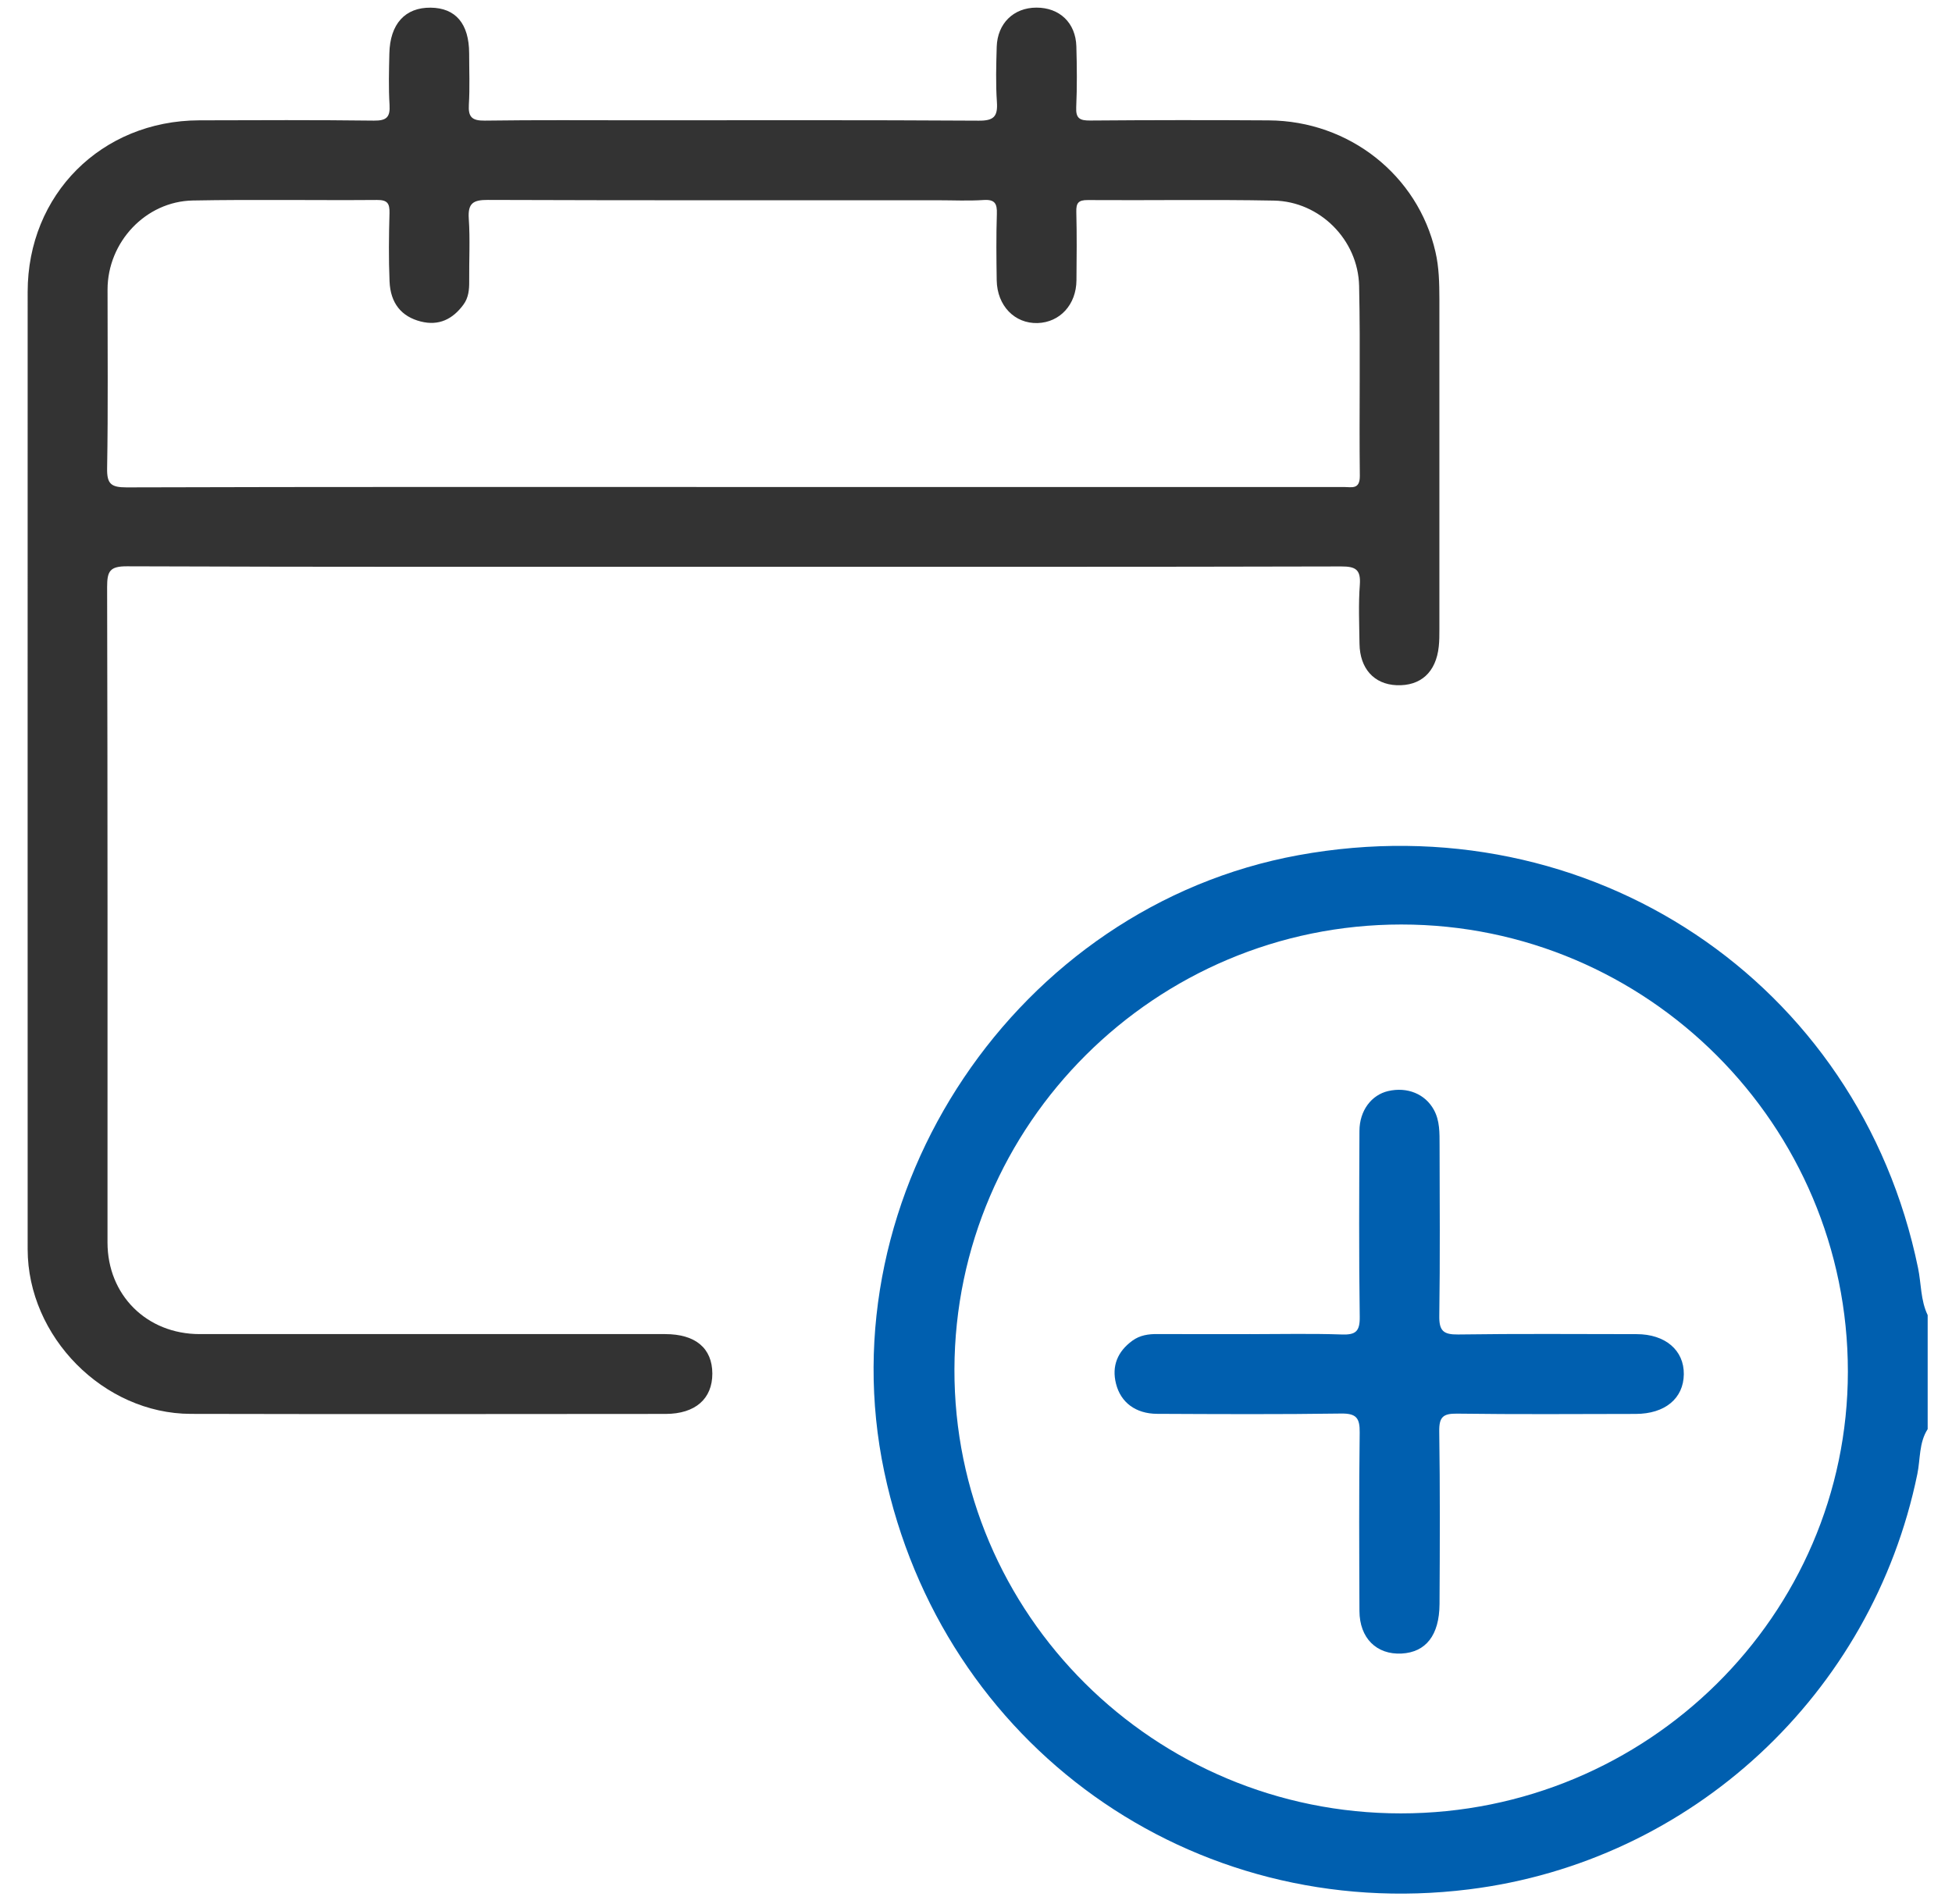
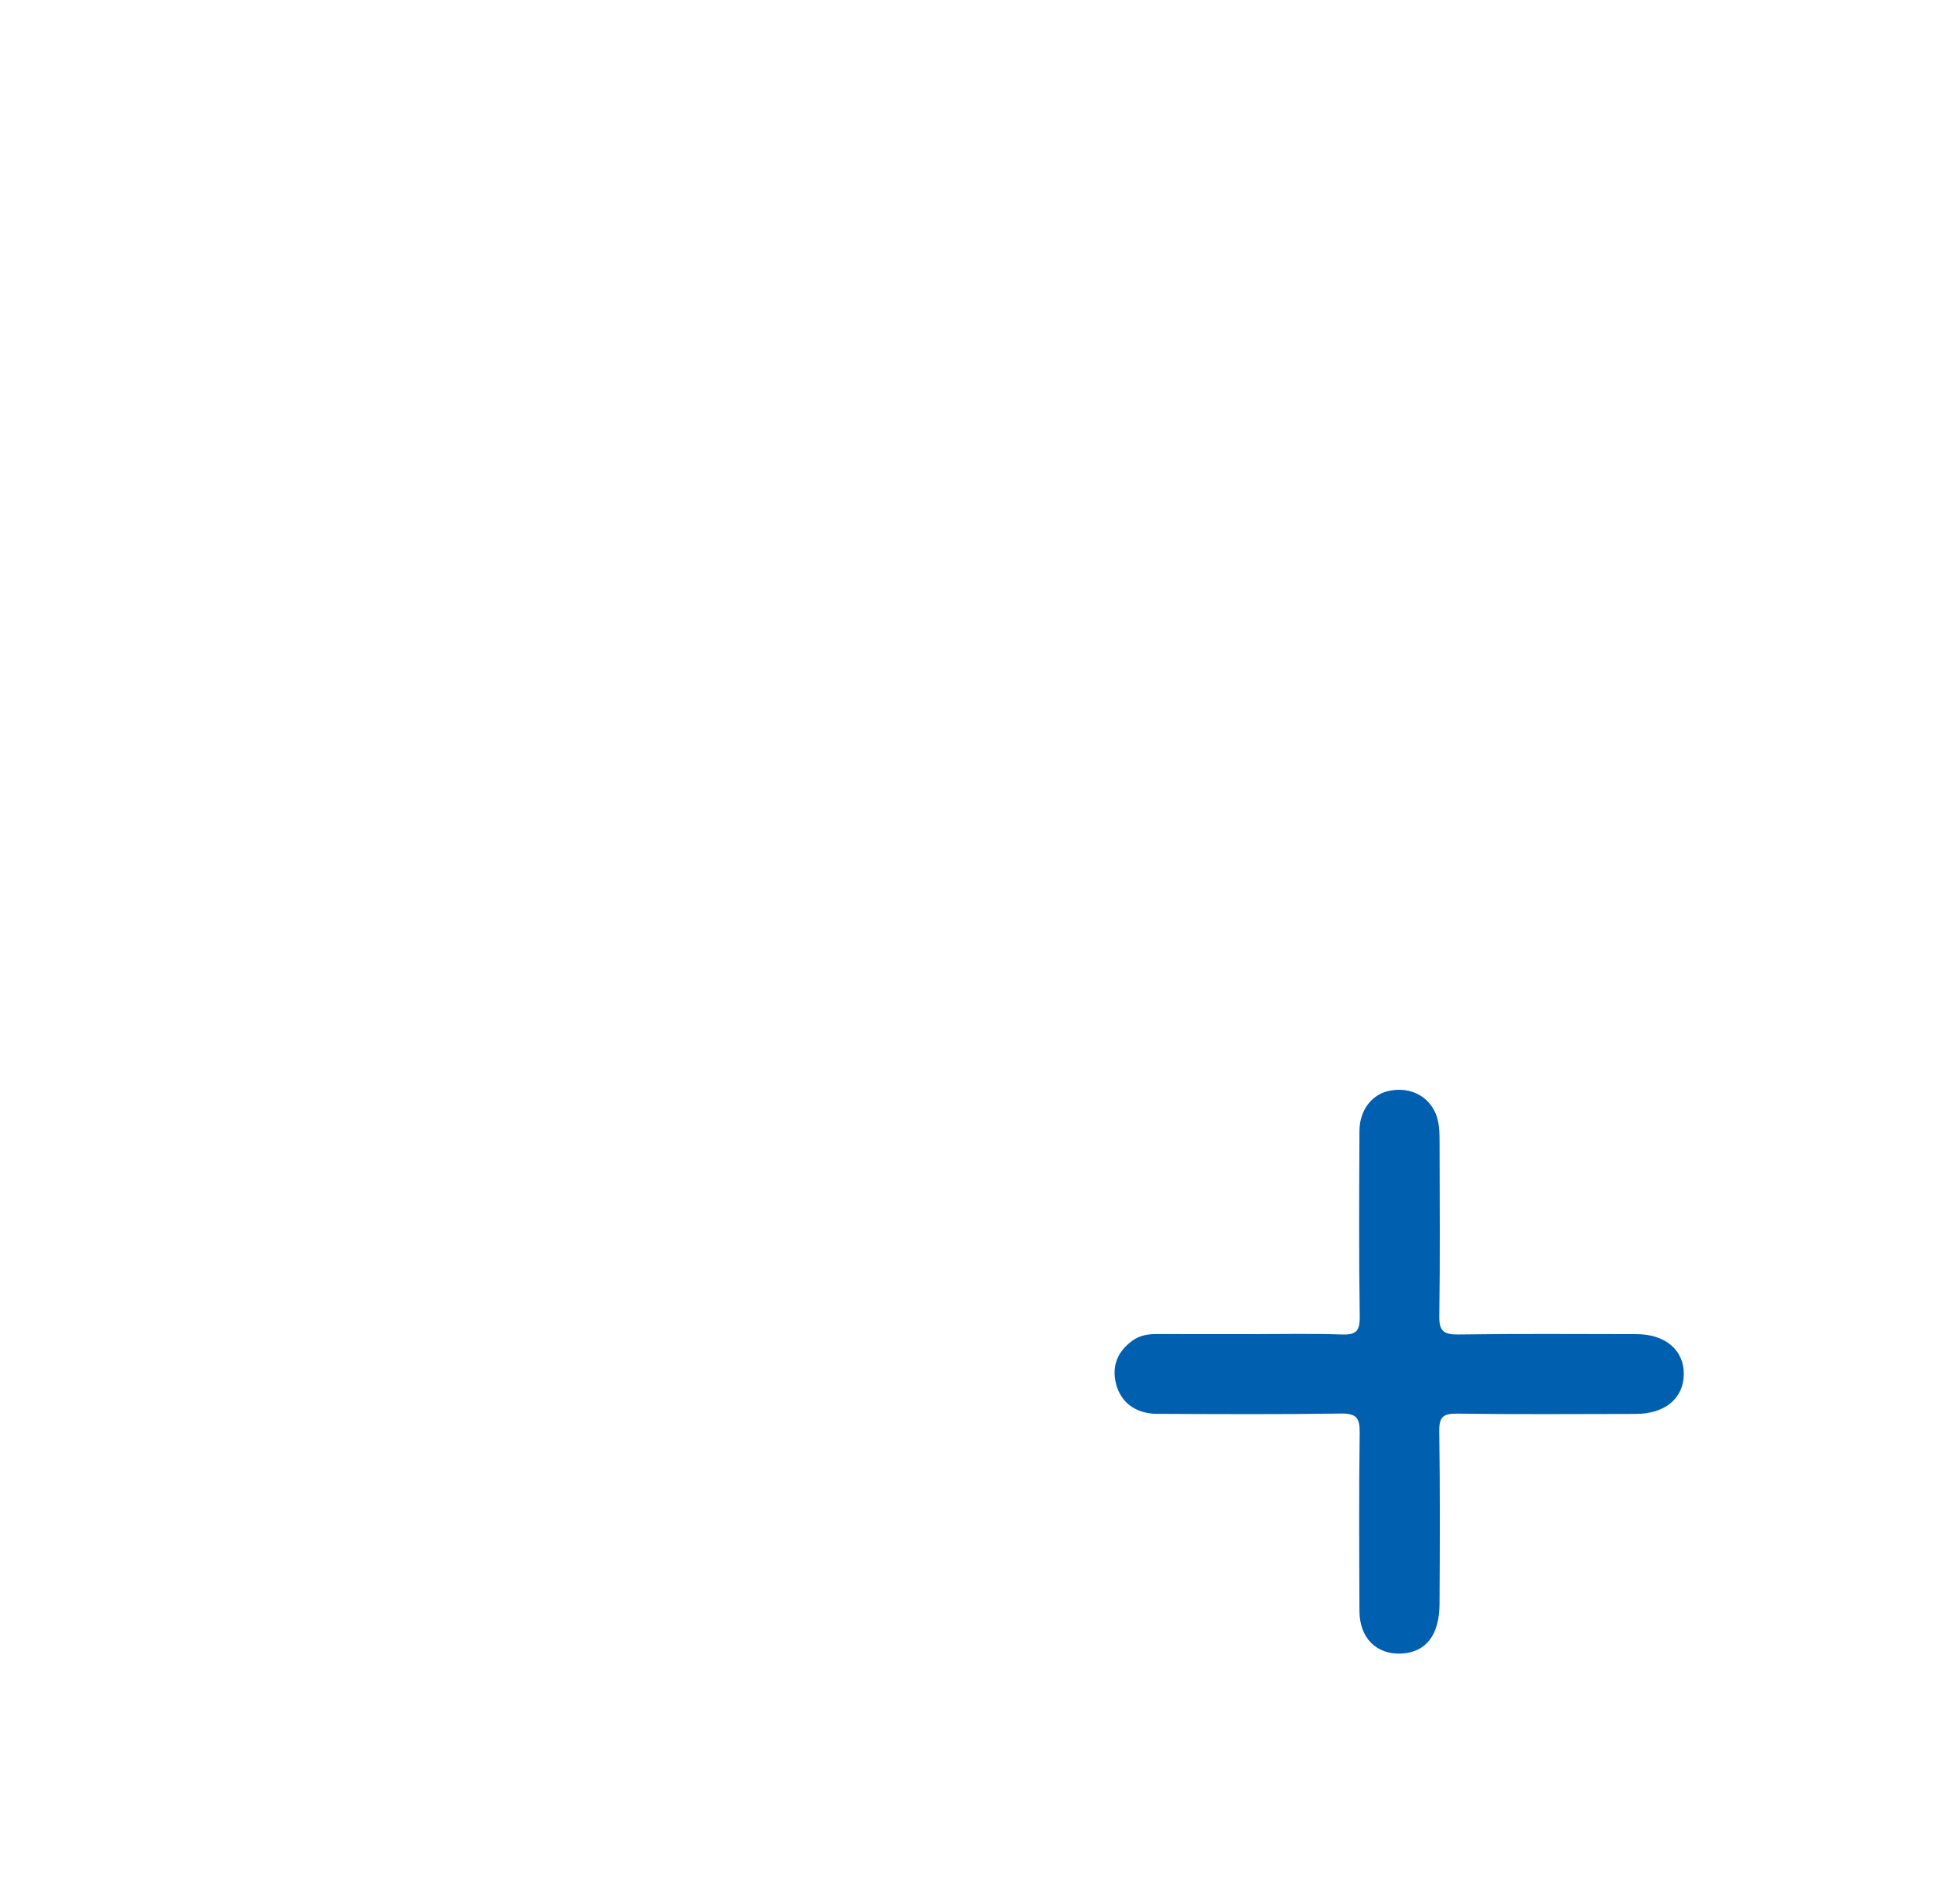
<svg xmlns="http://www.w3.org/2000/svg" width="41" height="40" viewBox="0 0 41 40" fill="none">
-   <path d="M40.489 30.023C40.304 30.311 40.337 30.652 40.272 30.967C39.322 35.592 35.533 39.11 30.856 39.692C25.033 40.418 19.786 36.671 18.573 30.919C17.334 25.048 21.366 19.045 27.271 17.966C33.389 16.848 39.05 20.622 40.287 26.639C40.355 26.968 40.339 27.316 40.489 27.628V30.023V30.023ZM29.424 38.096C34.599 38.096 38.81 33.934 38.813 28.816C38.815 23.639 34.605 19.422 29.434 19.422C24.273 19.422 20.061 23.614 20.047 28.765C20.033 33.91 24.239 38.096 29.424 38.096Z" fill="#005FAF" />
-   <path d="M15.401 11.907C11.158 11.907 6.914 11.913 2.67 11.897C2.304 11.895 2.25 12.002 2.25 12.334C2.262 16.923 2.258 21.512 2.258 26.101C2.258 27.207 3.082 28.027 4.195 28.027C7.454 28.027 10.714 28.027 13.972 28.027C14.608 28.027 14.96 28.323 14.962 28.856C14.963 29.387 14.603 29.703 13.982 29.704C10.657 29.706 7.331 29.711 4.006 29.703C2.174 29.698 0.582 28.081 0.581 26.245C0.579 19.541 0.581 12.837 0.581 6.133C0.581 4.087 2.13 2.535 4.183 2.528C5.407 2.524 6.631 2.519 7.854 2.534C8.118 2.537 8.198 2.462 8.182 2.203C8.16 1.845 8.17 1.484 8.178 1.126C8.191 0.503 8.509 0.155 9.046 0.161C9.572 0.167 9.852 0.499 9.854 1.12C9.854 1.479 9.87 1.839 9.848 2.197C9.832 2.459 9.914 2.537 10.181 2.534C11.258 2.519 12.336 2.527 13.413 2.527C15.794 2.527 18.175 2.52 20.556 2.535C20.875 2.538 20.96 2.447 20.939 2.142C20.913 1.758 20.924 1.371 20.935 0.985C20.95 0.491 21.29 0.161 21.769 0.16C22.255 0.159 22.594 0.479 22.608 0.975C22.62 1.401 22.624 1.827 22.605 2.252C22.594 2.487 22.679 2.534 22.898 2.532C24.148 2.522 25.398 2.521 26.649 2.529C28.338 2.539 29.781 3.681 30.15 5.29C30.226 5.615 30.232 5.948 30.233 6.28C30.234 8.595 30.234 10.909 30.233 13.223C30.233 13.343 30.233 13.463 30.22 13.582C30.163 14.122 29.841 14.415 29.334 14.395C28.861 14.375 28.562 14.046 28.555 13.522C28.55 13.11 28.531 12.695 28.562 12.285C28.585 11.965 28.474 11.899 28.17 11.9C23.914 11.911 19.657 11.907 15.4 11.907H15.401ZM15.384 10.231H20.889C23.335 10.231 25.782 10.231 28.229 10.231C28.39 10.231 28.565 10.291 28.562 9.995C28.546 8.666 28.576 7.335 28.547 6.007C28.526 5.035 27.719 4.232 26.757 4.214C25.454 4.189 24.15 4.212 22.848 4.203C22.649 4.201 22.602 4.266 22.607 4.452C22.619 4.931 22.615 5.41 22.61 5.888C22.606 6.4 22.263 6.772 21.794 6.787C21.312 6.801 20.944 6.423 20.935 5.889C20.928 5.423 20.923 4.958 20.938 4.493C20.946 4.275 20.894 4.186 20.658 4.202C20.34 4.223 20.02 4.207 19.701 4.207C16.55 4.207 13.398 4.211 10.246 4.2C9.941 4.199 9.825 4.267 9.846 4.591C9.876 5.028 9.851 5.468 9.855 5.907C9.857 6.083 9.842 6.254 9.734 6.4C9.51 6.705 9.218 6.851 8.837 6.754C8.432 6.651 8.201 6.371 8.182 5.911C8.162 5.433 8.168 4.953 8.181 4.475C8.186 4.273 8.137 4.199 7.919 4.201C6.63 4.211 5.339 4.188 4.05 4.212C3.058 4.231 2.26 5.087 2.259 6.082C2.258 7.331 2.272 8.582 2.25 9.831C2.243 10.166 2.33 10.239 2.659 10.239C6.901 10.226 11.142 10.231 15.384 10.231Z" fill="#333333" />
  <path d="M26.267 28.028C26.905 28.028 27.544 28.013 28.181 28.035C28.475 28.046 28.564 27.971 28.56 27.665C28.541 26.363 28.549 25.059 28.554 23.757C28.556 23.331 28.806 23.002 29.158 22.921C29.558 22.829 29.934 22.981 30.117 23.315C30.244 23.546 30.236 23.802 30.237 24.053C30.239 25.249 30.249 26.446 30.231 27.642C30.226 27.956 30.314 28.039 30.626 28.035C31.876 28.017 33.125 28.027 34.375 28.028C34.978 28.028 35.373 28.366 35.367 28.871C35.361 29.379 34.971 29.703 34.356 29.704C33.106 29.706 31.857 29.715 30.607 29.698C30.311 29.694 30.226 29.767 30.23 30.07C30.248 31.279 30.243 32.489 30.236 33.699C30.232 34.355 29.948 34.711 29.439 34.738C28.913 34.765 28.556 34.414 28.554 33.843C28.549 32.594 28.543 31.344 28.559 30.095C28.563 29.789 28.488 29.692 28.169 29.696C26.88 29.715 25.589 29.708 24.3 29.702C23.856 29.699 23.54 29.465 23.441 29.07C23.346 28.695 23.475 28.391 23.785 28.165C23.943 28.05 24.122 28.024 24.313 28.026C24.965 28.03 25.616 28.027 26.268 28.027L26.267 28.028Z" fill="#005FAF" />
</svg>